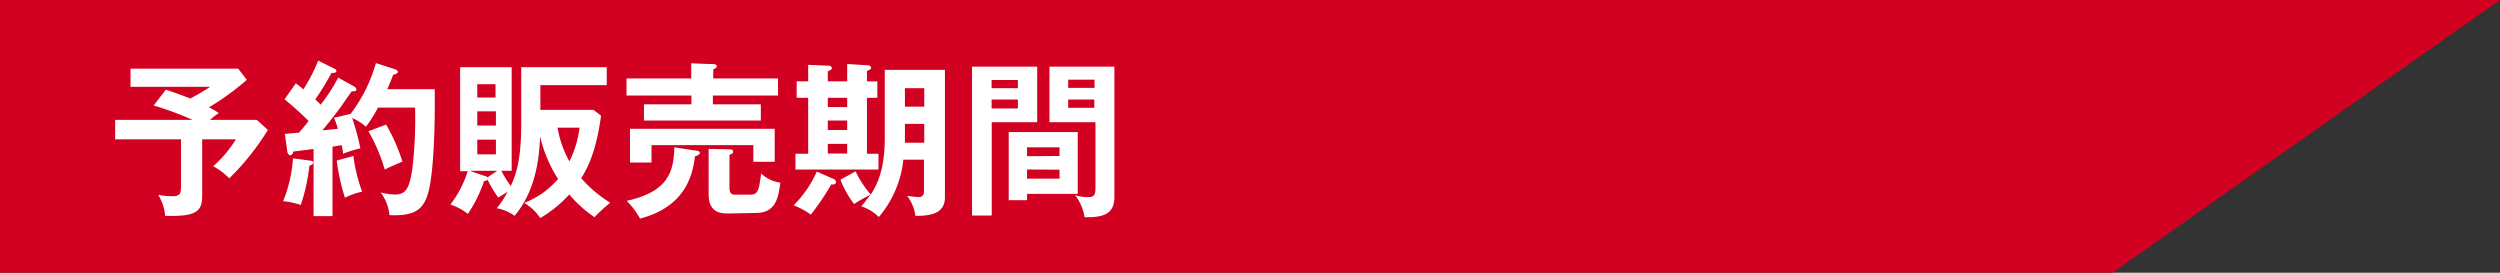
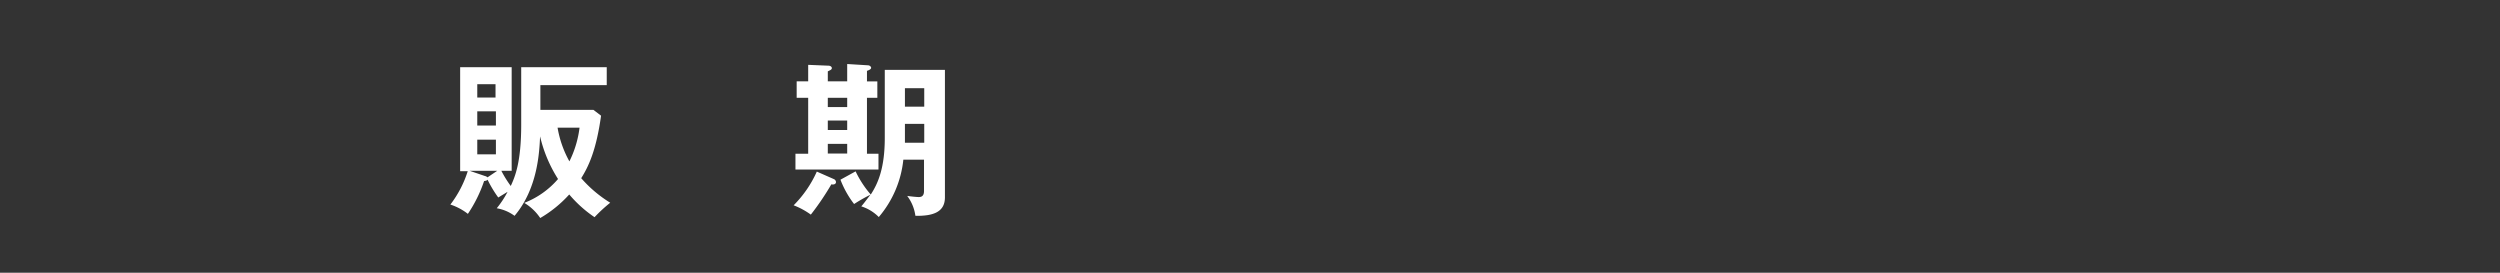
<svg xmlns="http://www.w3.org/2000/svg" viewBox="0 0 330 36">
  <rect x="0" y="0" width="330" height="36" fill="#333333" stroke="none" />
  <defs>
    <style>.cls-1{fill:#d20021;}.cls-2{fill:#fff;}</style>
  </defs>
  <title>アセット 5</title>
  <g id="レイヤー_2" data-name="レイヤー 2">
    <g id="文字">
-       <polygon class="cls-1" points="278.86 36 0 36 0 0 330 0 278.86 36" />
-       <path class="cls-2" d="M26.69,25.63c0,2.09-.4,3-4.89,2.86a6.18,6.18,0,0,0-.92-2.77,10.15,10.15,0,0,0,1.87.18c1.08,0,1.14-.4,1.14-1.46V18.39H15.2V15.82H25.41a39.91,39.91,0,0,0-5.13-1.89l1.61-2.09c1.08.35,1.19.39,3.24,1.16a28.39,28.39,0,0,0,2.61-1.54H17.23V9.06H31.44l1.14,1.48a34.54,34.54,0,0,1-5,3.63,11.16,11.16,0,0,1,1.3.75,10.63,10.63,0,0,0-1.15.9H33.9l1.46,1.34a33.94,33.94,0,0,1-5.09,6.38,9.35,9.35,0,0,0-2.13-1.6,15.59,15.59,0,0,0,3-3.55H26.69Z" />
-       <path class="cls-2" d="M41,21.21c.17,0,.35.11.35.27s-.24.3-.51.41a24,24,0,0,1-1.14,5.17,9.32,9.32,0,0,0-2.33-.5,18,18,0,0,0,1.3-5.66Zm5.79-9.77a.48.48,0,0,1,.26.37c0,.25-.31.25-.62.25-.24.31-1.21,1.71-1.4,2-.38.5-1.13,1.52-2.47,3.15L44.6,17a10.61,10.61,0,0,0-.51-1.45l2.2-.53a20.23,20.23,0,0,0,3.33-6.69l2.55.82c.17.06.35.2.35.35s-.35.33-.62.37c-.41,1.08-.61,1.5-.77,1.9h6.25c.07,5.45-.17,11-.81,13.49s-1.89,3.27-5.15,3.14a6.25,6.25,0,0,0-1.17-3,8.37,8.37,0,0,0,1.9.28c1.36,0,1.89-.72,2.28-3.41a56.59,56.59,0,0,0,.36-8.07H49.9a18.34,18.34,0,0,1-1.6,2.53,6.76,6.76,0,0,0-1.81-1.15,35.32,35.32,0,0,1,1.08,4,16,16,0,0,0-2.29.72c0-.3-.06-.55-.18-1.14l-1.21.2v9.17h-2.5V19.67L38.72,20c-.06.26-.22.5-.39.5s-.38-.26-.4-.46l-.33-2.37,1.87-.16c.53-.61.93-1.1,1.26-1.54a42.59,42.59,0,0,0-3.17-2.86L39.05,11c.6.44.75.59,1,.79A22.86,22.86,0,0,0,42,8l2.14,1.06a.38.38,0,0,1,.26.33c0,.19-.2.24-.64.24a36.81,36.81,0,0,1-2.15,3.5c.13.11.28.24.72.68a22.54,22.54,0,0,0,2.31-3.57Zm-.14,9.15a21.43,21.43,0,0,0,1.15,4.71,9.76,9.76,0,0,0-2.27.8,27.34,27.34,0,0,1-1.08-4.91Zm4.32-4.15a24.57,24.57,0,0,1,2.15,4.88c-1.67.73-2,.88-2.33,1.06a23.58,23.58,0,0,0-2.16-5.06Z" />
      <path class="cls-2" d="M79.34,15.27c-.64,4.62-1.67,6.73-2.62,8.25a16.62,16.62,0,0,0,3.83,3.24,19.31,19.31,0,0,0-2.07,1.91,16.41,16.41,0,0,1-3.34-3,16,16,0,0,1-3.83,3.11,6.58,6.58,0,0,0-2.11-2,11.21,11.21,0,0,0,4.46-3.15A18.17,18.17,0,0,1,71.29,18C71.2,20,71,24.86,67.92,28.49a5.52,5.52,0,0,0-2.35-1A12.65,12.65,0,0,0,67,25.32l-1.23.75a15.43,15.43,0,0,1-1.41-2.35c-.07.11-.24.15-.46.18a18,18,0,0,1-2.14,4.33A7.63,7.63,0,0,0,59.45,27a14.31,14.31,0,0,0,2.29-4.4h-1V8.87h6.8V22.55H66.18a14.78,14.78,0,0,0,1.24,2c.57-1.24,1.38-3.13,1.38-8.1V8.87H80.09v2.37H71.33V14.5h7ZM65.63,22.55H62l2,.68a.77.77,0,0,1,.35.18Zm-.22-9.68V11.11H63v1.76ZM63,14.7v1.87h2.46V14.7Zm0,3.74v1.93h2.46V18.44ZM73.6,16.85a13.92,13.92,0,0,0,1.56,4.45,13.75,13.75,0,0,0,1.34-4.45Z" />
-       <path class="cls-2" d="M102.7,10.36v2.25H94.1v1.16h6.33v2.14H85V13.77h6.27V12.61H82.7V10.36h8.54v-2l3,.11c.17,0,.37.09.37.29s-.18.26-.46.39v1.21ZM91.92,19.89c.26,0,.46.13.46.31s-.39.39-.64.42c-.26,1.95-.92,6.6-7.26,8.23a10.12,10.12,0,0,0-1.76-2.34c5.83-1.27,6.18-4.22,6.3-7.06ZM102.26,17v4.36H99.44v-2.2H86v2.29H83.16V17Zm-6,11.18c-1,0-2.72,0-2.72-2.53v-6l2.72.06c.27,0,.51.05.51.31s-.09.24-.48.42v4.18c0,.75.11,1.08.79,1.08H99c1.1,0,1.17-.6,1.47-2.8A4.56,4.56,0,0,0,103,24.11c-.25,1.94-.56,4-3.24,4Z" />
      <path class="cls-2" d="M109.74,24.33a35.52,35.52,0,0,1-2.71,4,9.93,9.93,0,0,0-2.27-1.23,14.92,14.92,0,0,0,3.06-4.45l2.27,1a.45.45,0,0,1,.26.38C110.35,24.33,110,24.4,109.74,24.33ZM105,22.38V20.29h1.68V12.91h-1.52V10.74h1.52V8.56l2.68.11c.22,0,.44.13.44.31s-.11.24-.53.44v1.32h2.56V8.45l2.75.17c.19,0,.41.16.41.33s-.26.31-.55.4v1.39h1.37v2.17h-1.37v7.38h1.52v2.09Zm6.83-9.47h-2.56v1.22h2.56Zm0,3h-2.56v1.25h2.56Zm0,3.08h-2.56v1.28h2.56Zm9,9.48a5.59,5.59,0,0,0-1.08-2.61c.53.08,1.28.15,1.5.15s.72,0,.72-.79V21.08h-2.73A13.84,13.84,0,0,1,116,28.65a5.63,5.63,0,0,0-2.31-1.41c.35-.4.79-1,1.21-1.54a21.5,21.5,0,0,0-2.16,1.23,12.66,12.66,0,0,1-1.8-3.21l2-1.1a13.4,13.4,0,0,0,2,3.06c1-1.52,1.85-3.59,1.85-7.46v-9h7.94V26.1C124.7,28,123.18,28.52,120.85,28.49ZM122,16.35h-2.55V18c0,.11,0,.71,0,.84H122Zm0-4.71h-2.55v2.44H122Z" />
-       <path class="cls-2" d="M136.91,8.8v7.33h-6V28.45h-2.6V8.8Zm-2.55,2.84V10.56h-3.47v1.08Zm-3.47,1.5v1.18h3.47V13.14Zm11.37,12.45h-6.69v.84h-2.42v-9h9.11Zm-2.4-5V19.45h-4.29v1.17Zm-4.29,1.78v1.21h4.29V22.4ZM147.1,8.8V26c0,1.68-.75,2.67-3.43,2.67a4,4,0,0,1-.51,0,6.3,6.3,0,0,0-1.25-2.91,5.68,5.68,0,0,0,1.69.26c.68,0,1-.15,1-1.14V16.13h-6.07V8.8Zm-2.62,2.8V10.52H141V11.6ZM141,13.14v1.09h3.45V13.14Z" />
    </g>
  </g>
</svg>